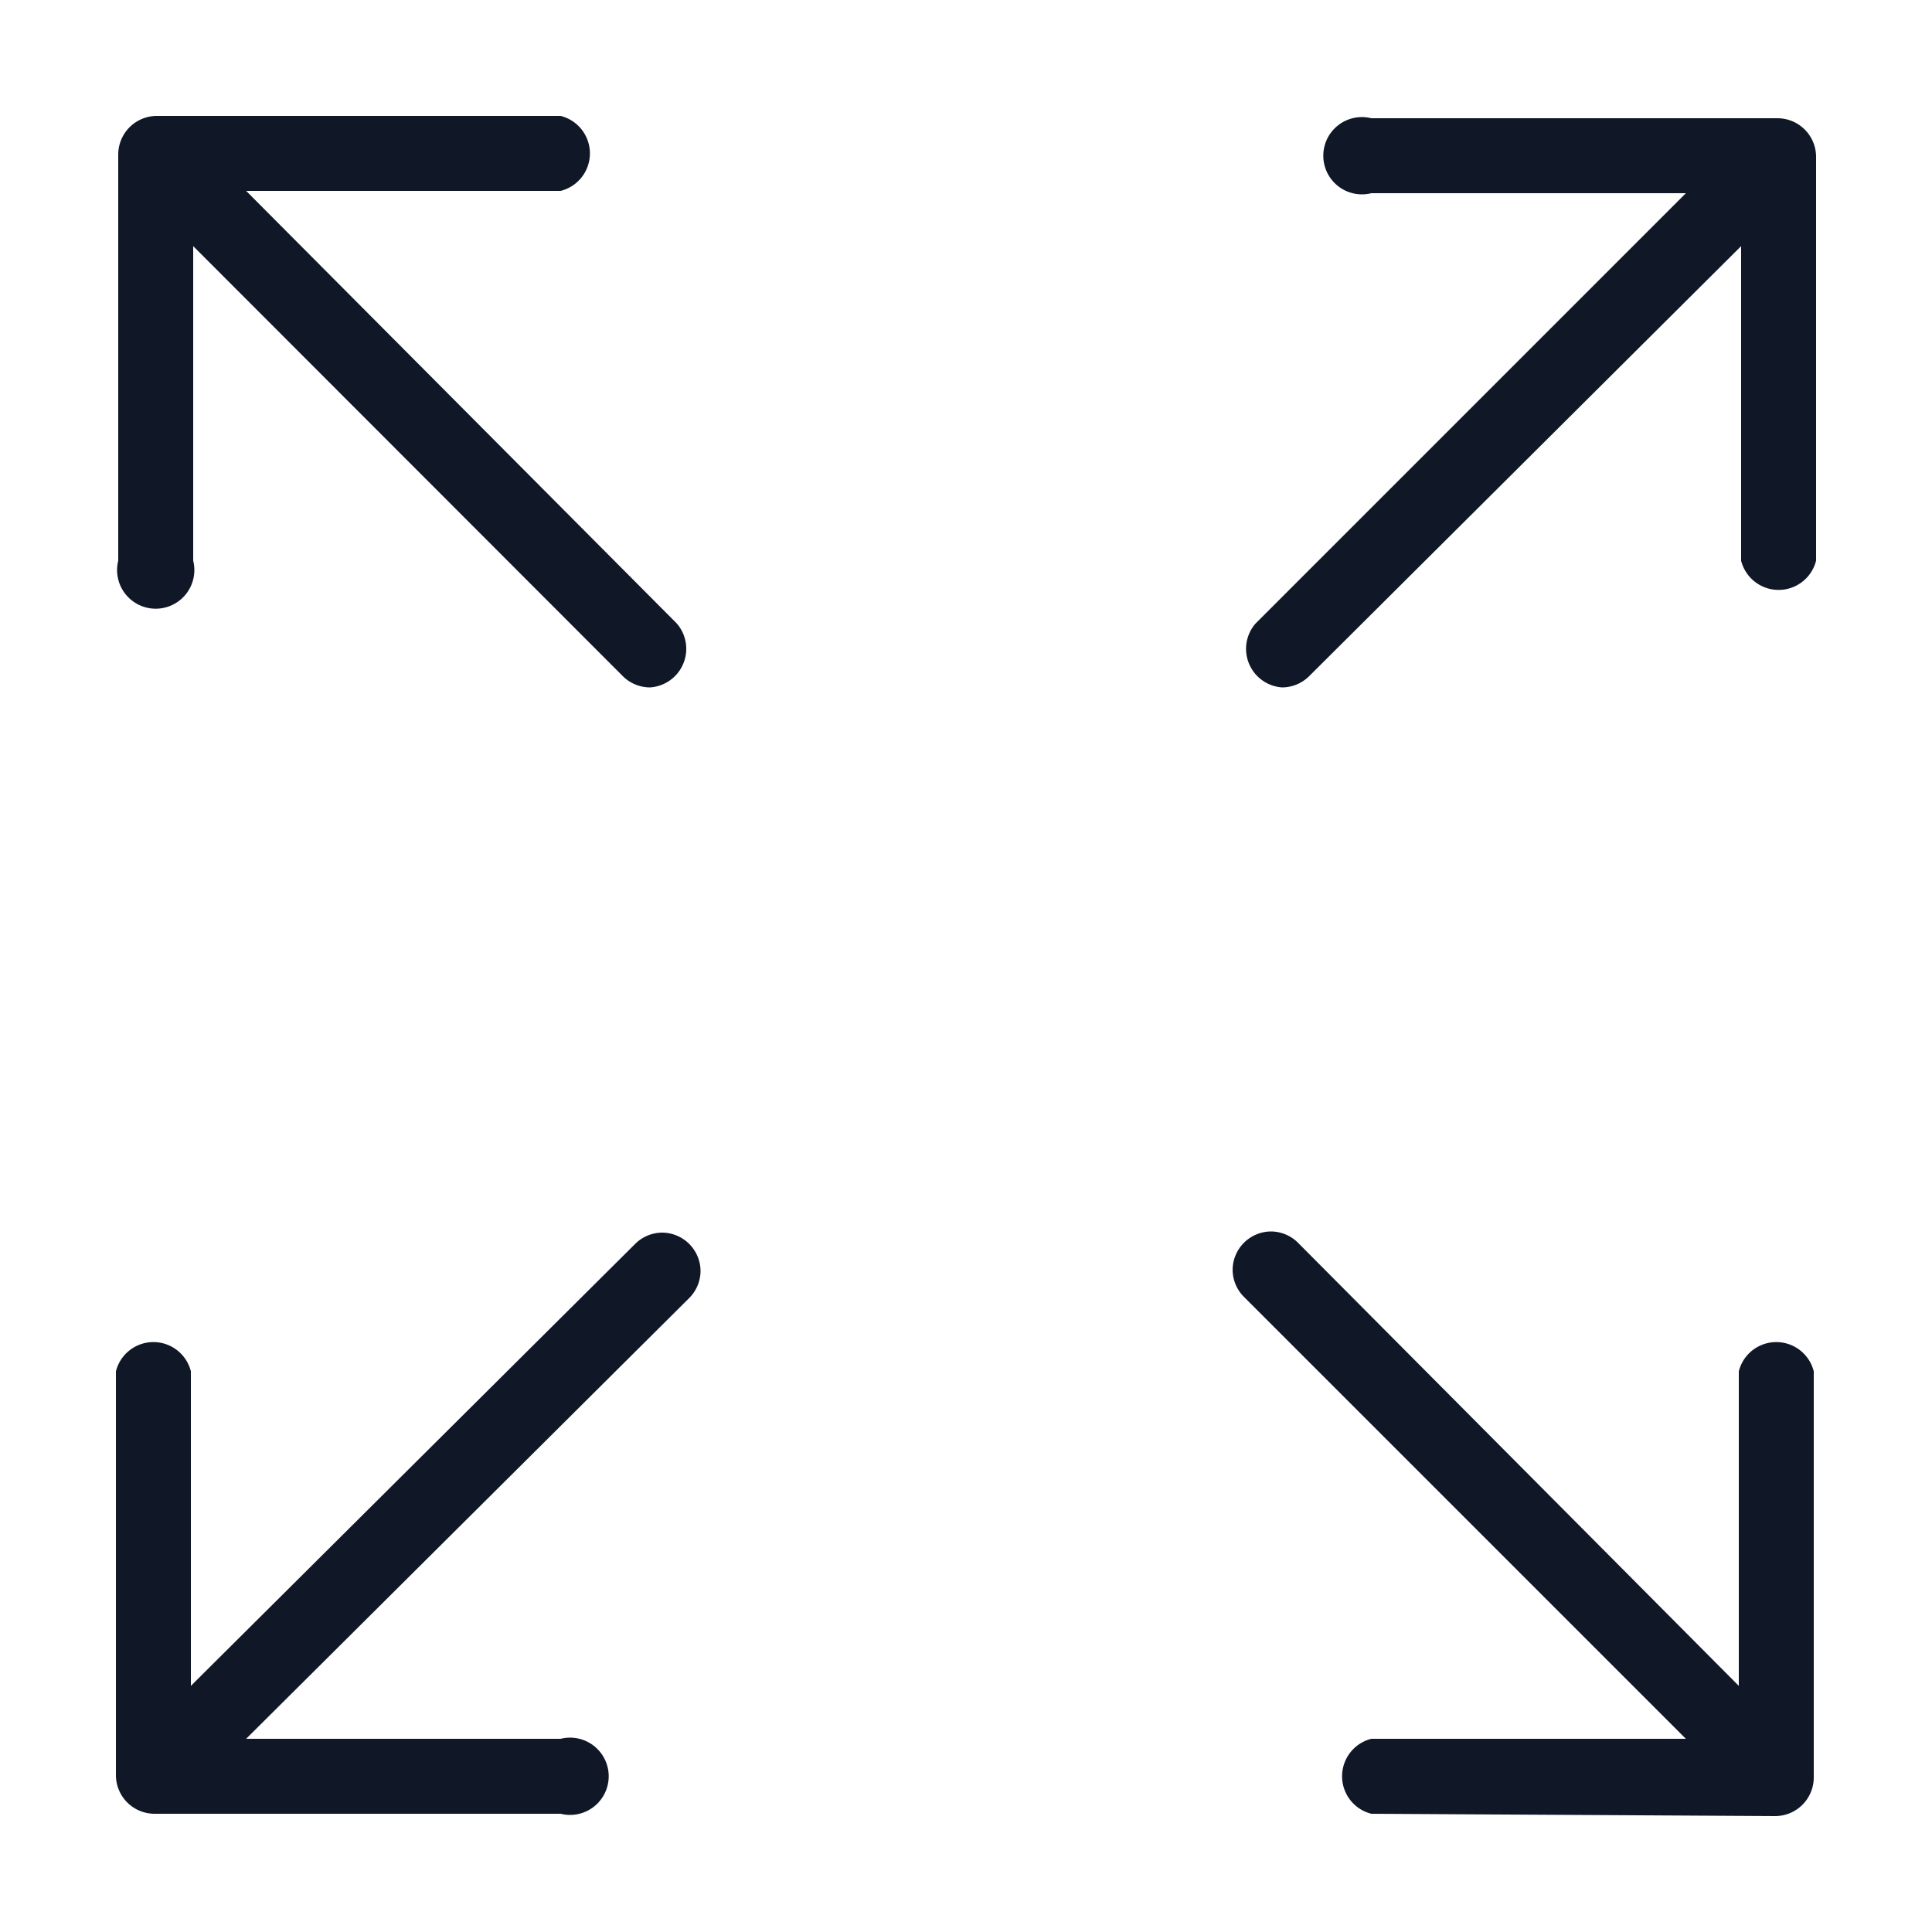
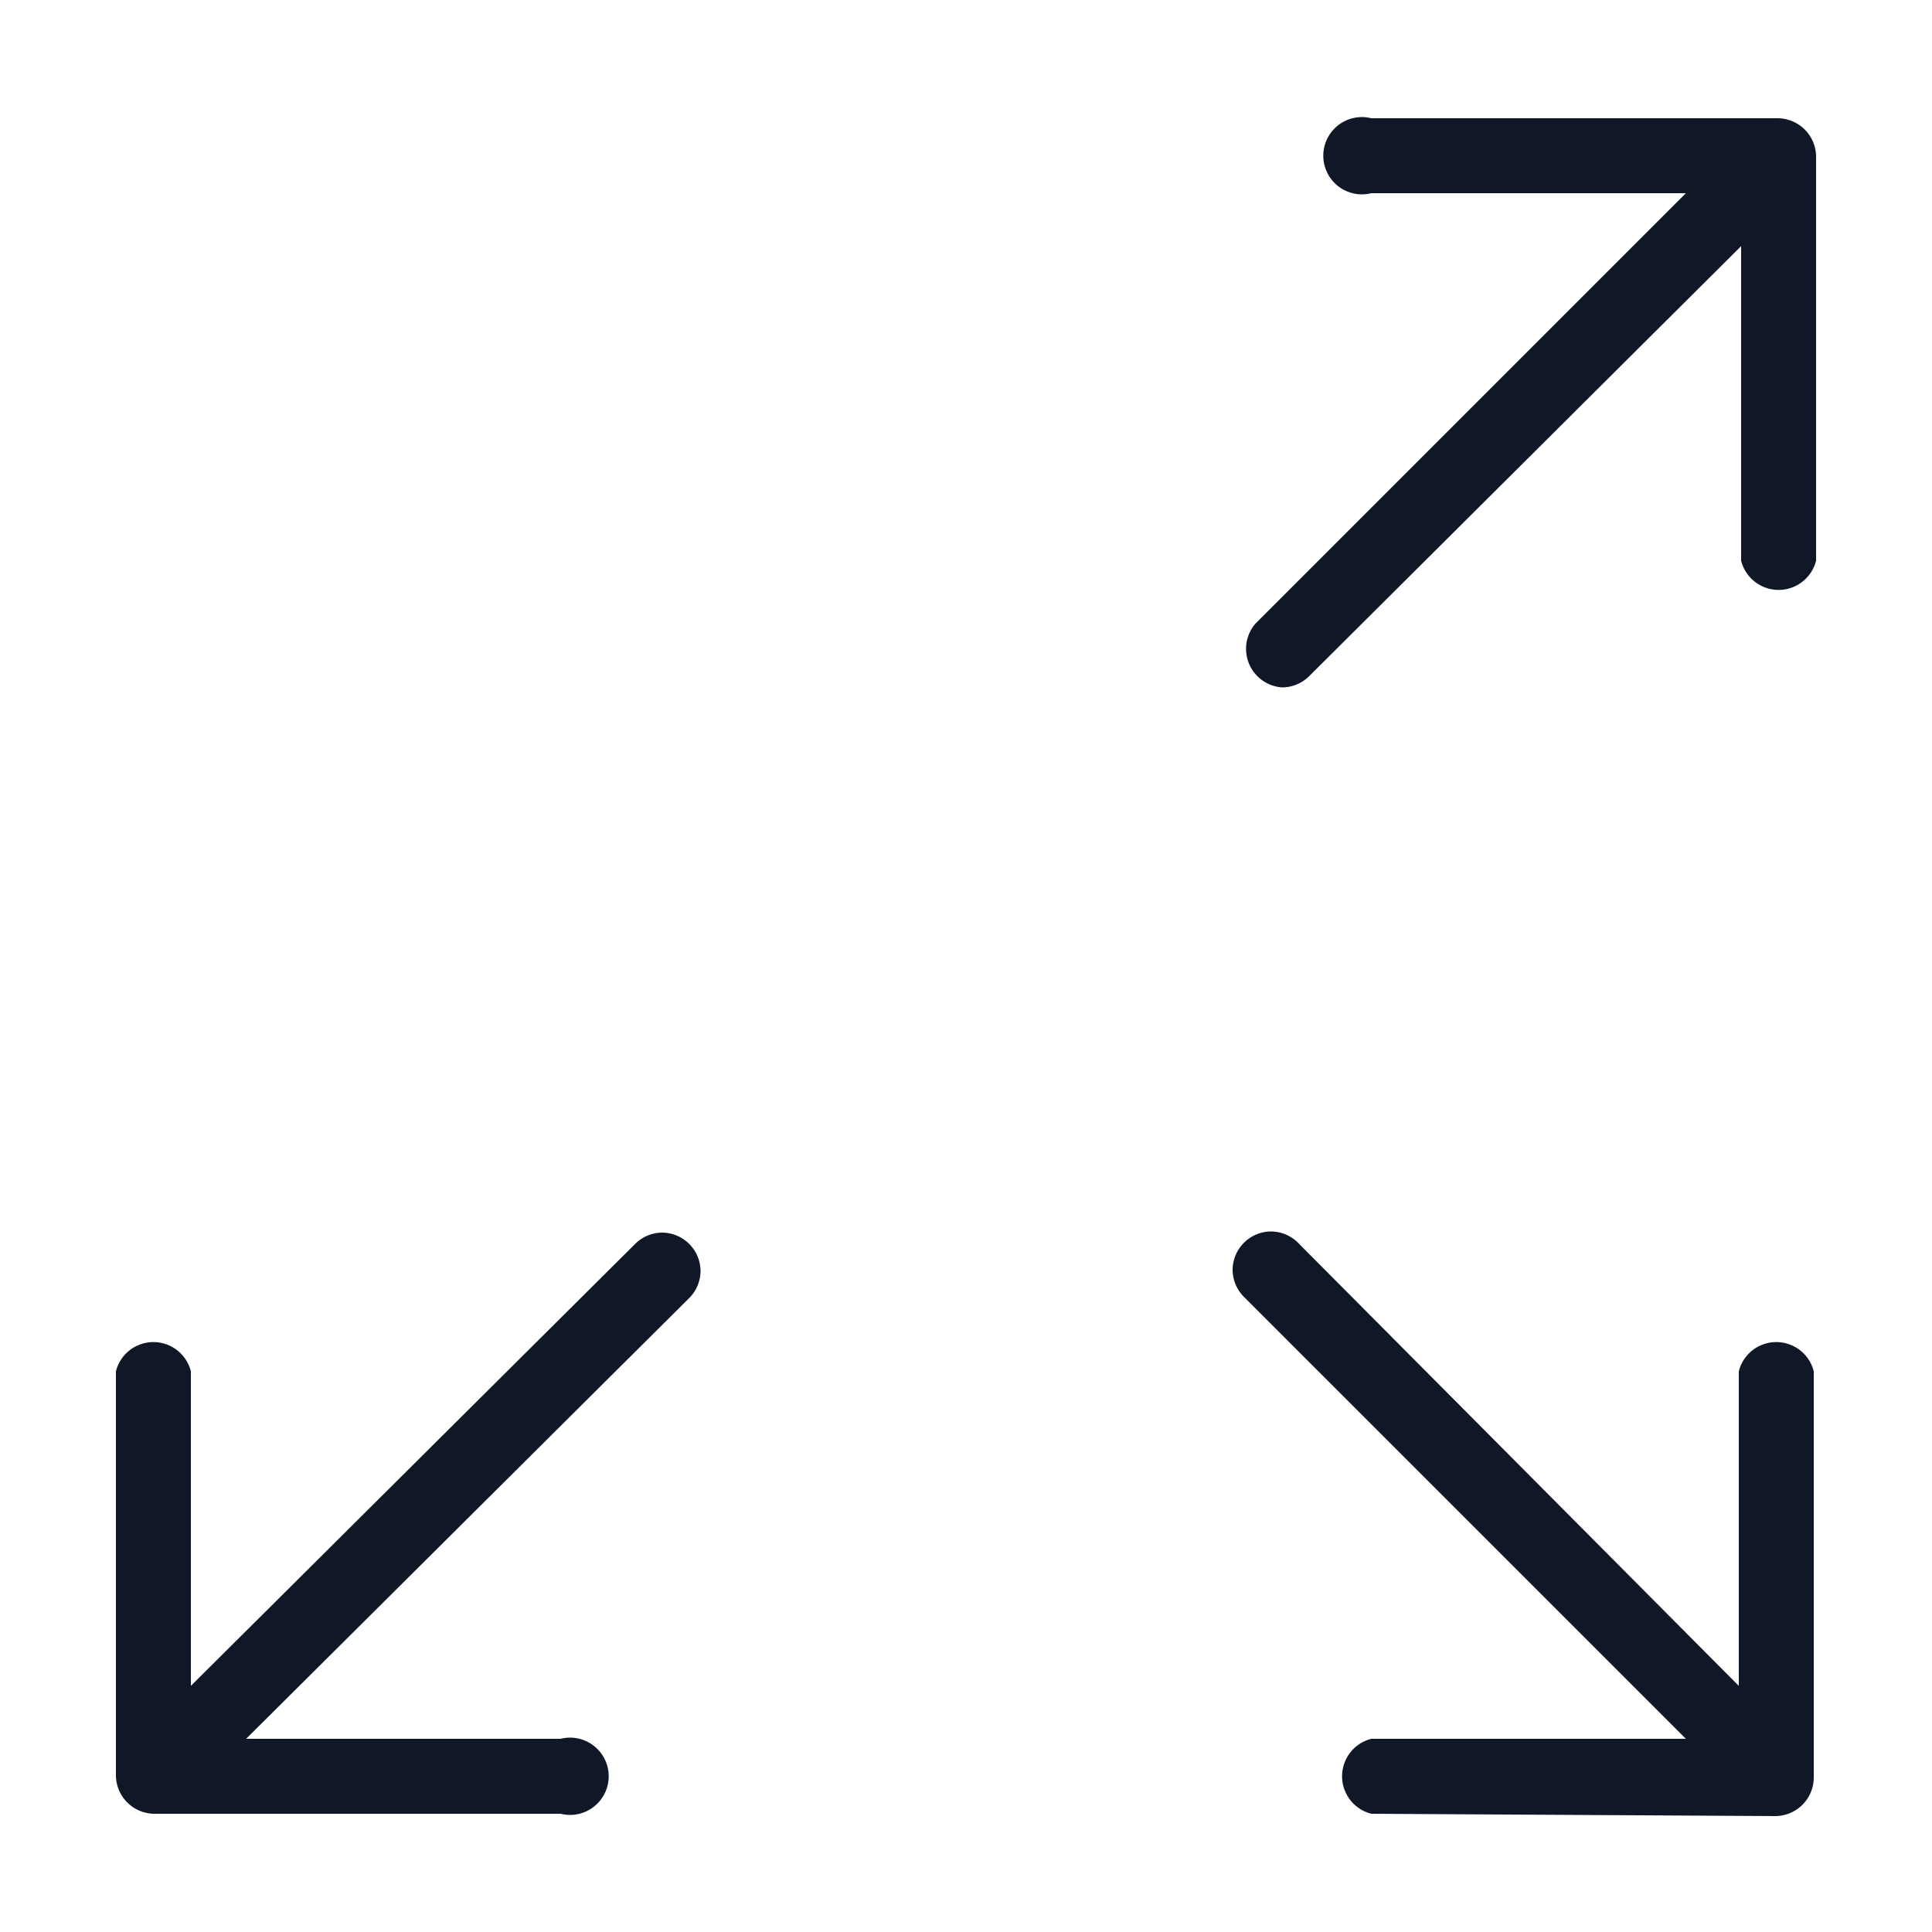
<svg xmlns="http://www.w3.org/2000/svg" id="Layer_1" data-name="Layer 1" viewBox="0 0 50 50">
  <defs>
    <style>.cls-1{fill:#101828;}</style>
  </defs>
-   <path class="cls-1" d="M16.82,17.79a1,1,0,0,1-.69-.28L5,6.37v8.14a1,1,0,1,1-1.94,0V4a1,1,0,0,1,1-1H14.51a1,1,0,0,1,0,1.94H6.37L17.51,16.13a1,1,0,0,1-.69,1.66Z" />
  <path class="cls-1" d="M35.49,46.94a1,1,0,0,1,0-1.94h8.14L32.18,33.55a1,1,0,0,1-.28-.68,1,1,0,0,1,1-1,1,1,0,0,1,.68.28L45,43.63V35.49a1,1,0,0,1,1.94,0V46a1,1,0,0,1-1,1Z" />
-   <path class="cls-1" d="M4,46.94a1,1,0,0,1-1-1V35.49a1,1,0,0,1,1.94,0v8.14L16.45,32.18a1,1,0,0,1,.68-.28,1,1,0,0,1,1,1,1,1,0,0,1-.28.68L6.37,45h8.14a1,1,0,1,1,0,1.94Z" />
+   <path class="cls-1" d="M4,46.94a1,1,0,0,1-1-1V35.49a1,1,0,0,1,1.94,0v8.14L16.45,32.18a1,1,0,0,1,.68-.28,1,1,0,0,1,1,1,1,1,0,0,1-.28.68L6.37,45h8.14a1,1,0,1,1,0,1.94" />
  <path class="cls-1" d="M33.18,17.79a1,1,0,0,1-.69-1.65L43.63,5H35.49a1,1,0,1,1,0-1.94H46a1,1,0,0,1,1,1V14.51a1,1,0,0,1-1.94,0V6.37L33.87,17.51A1,1,0,0,1,33.18,17.79Z" />
</svg>